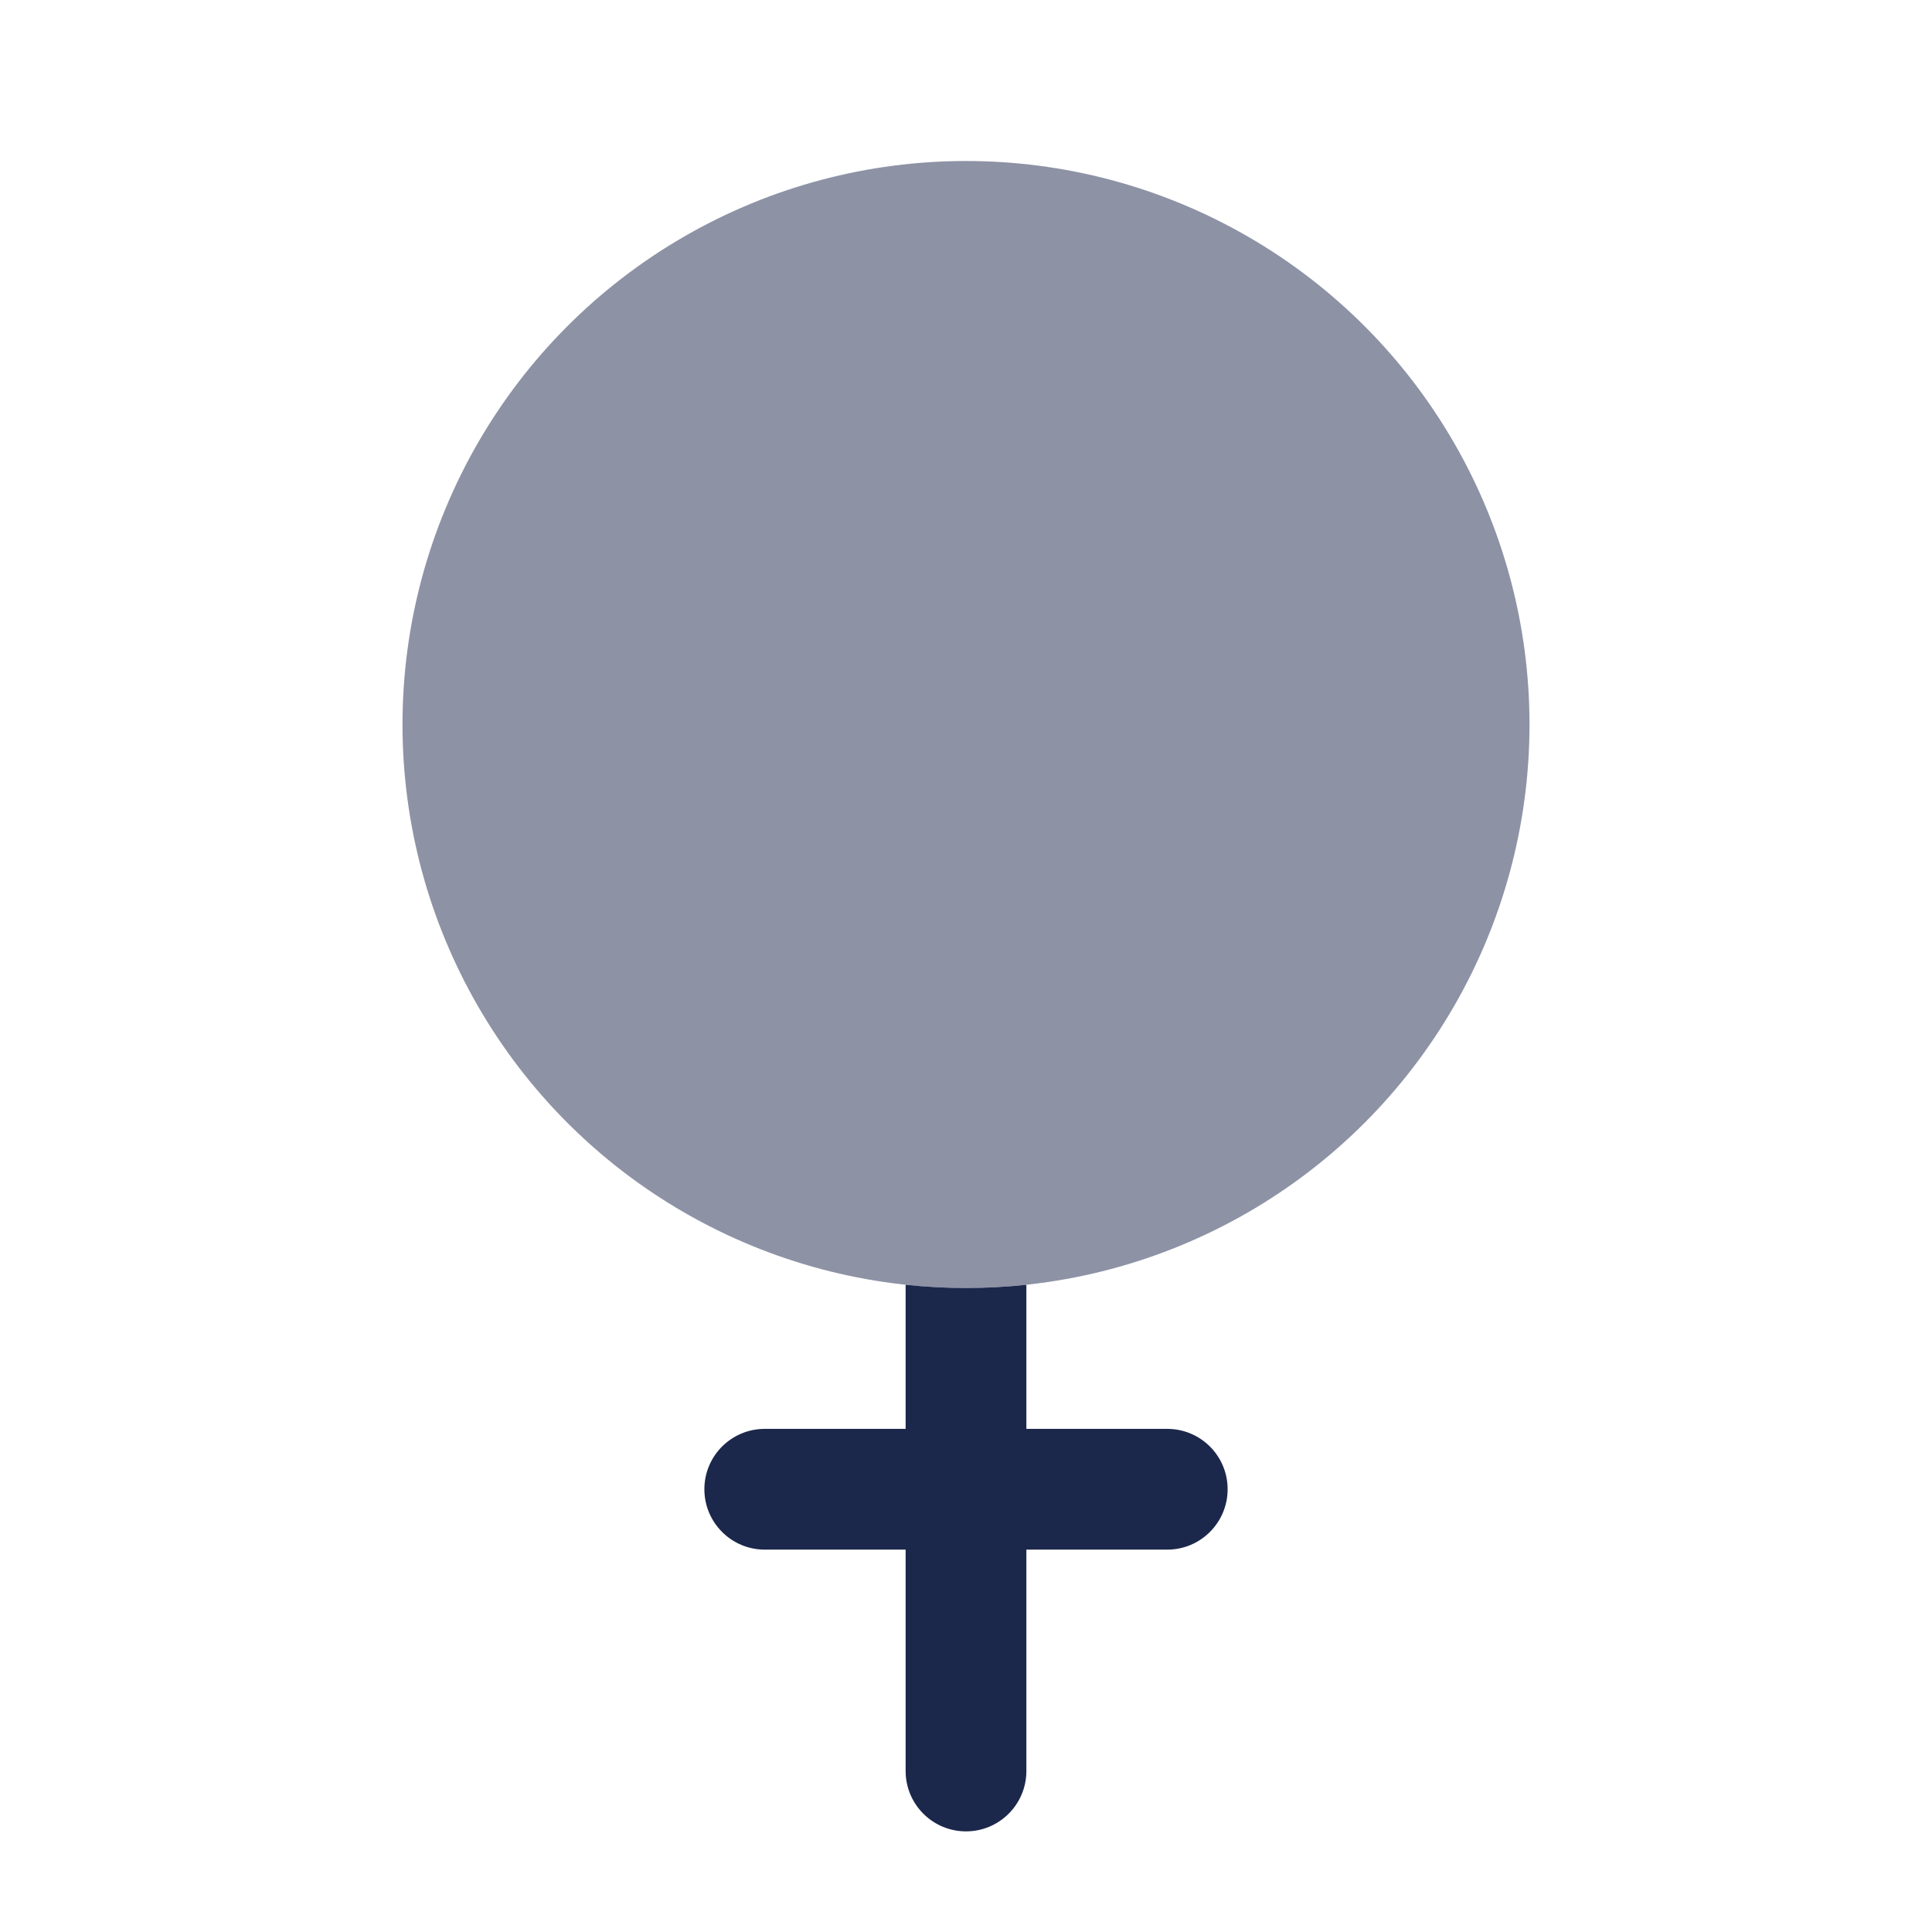
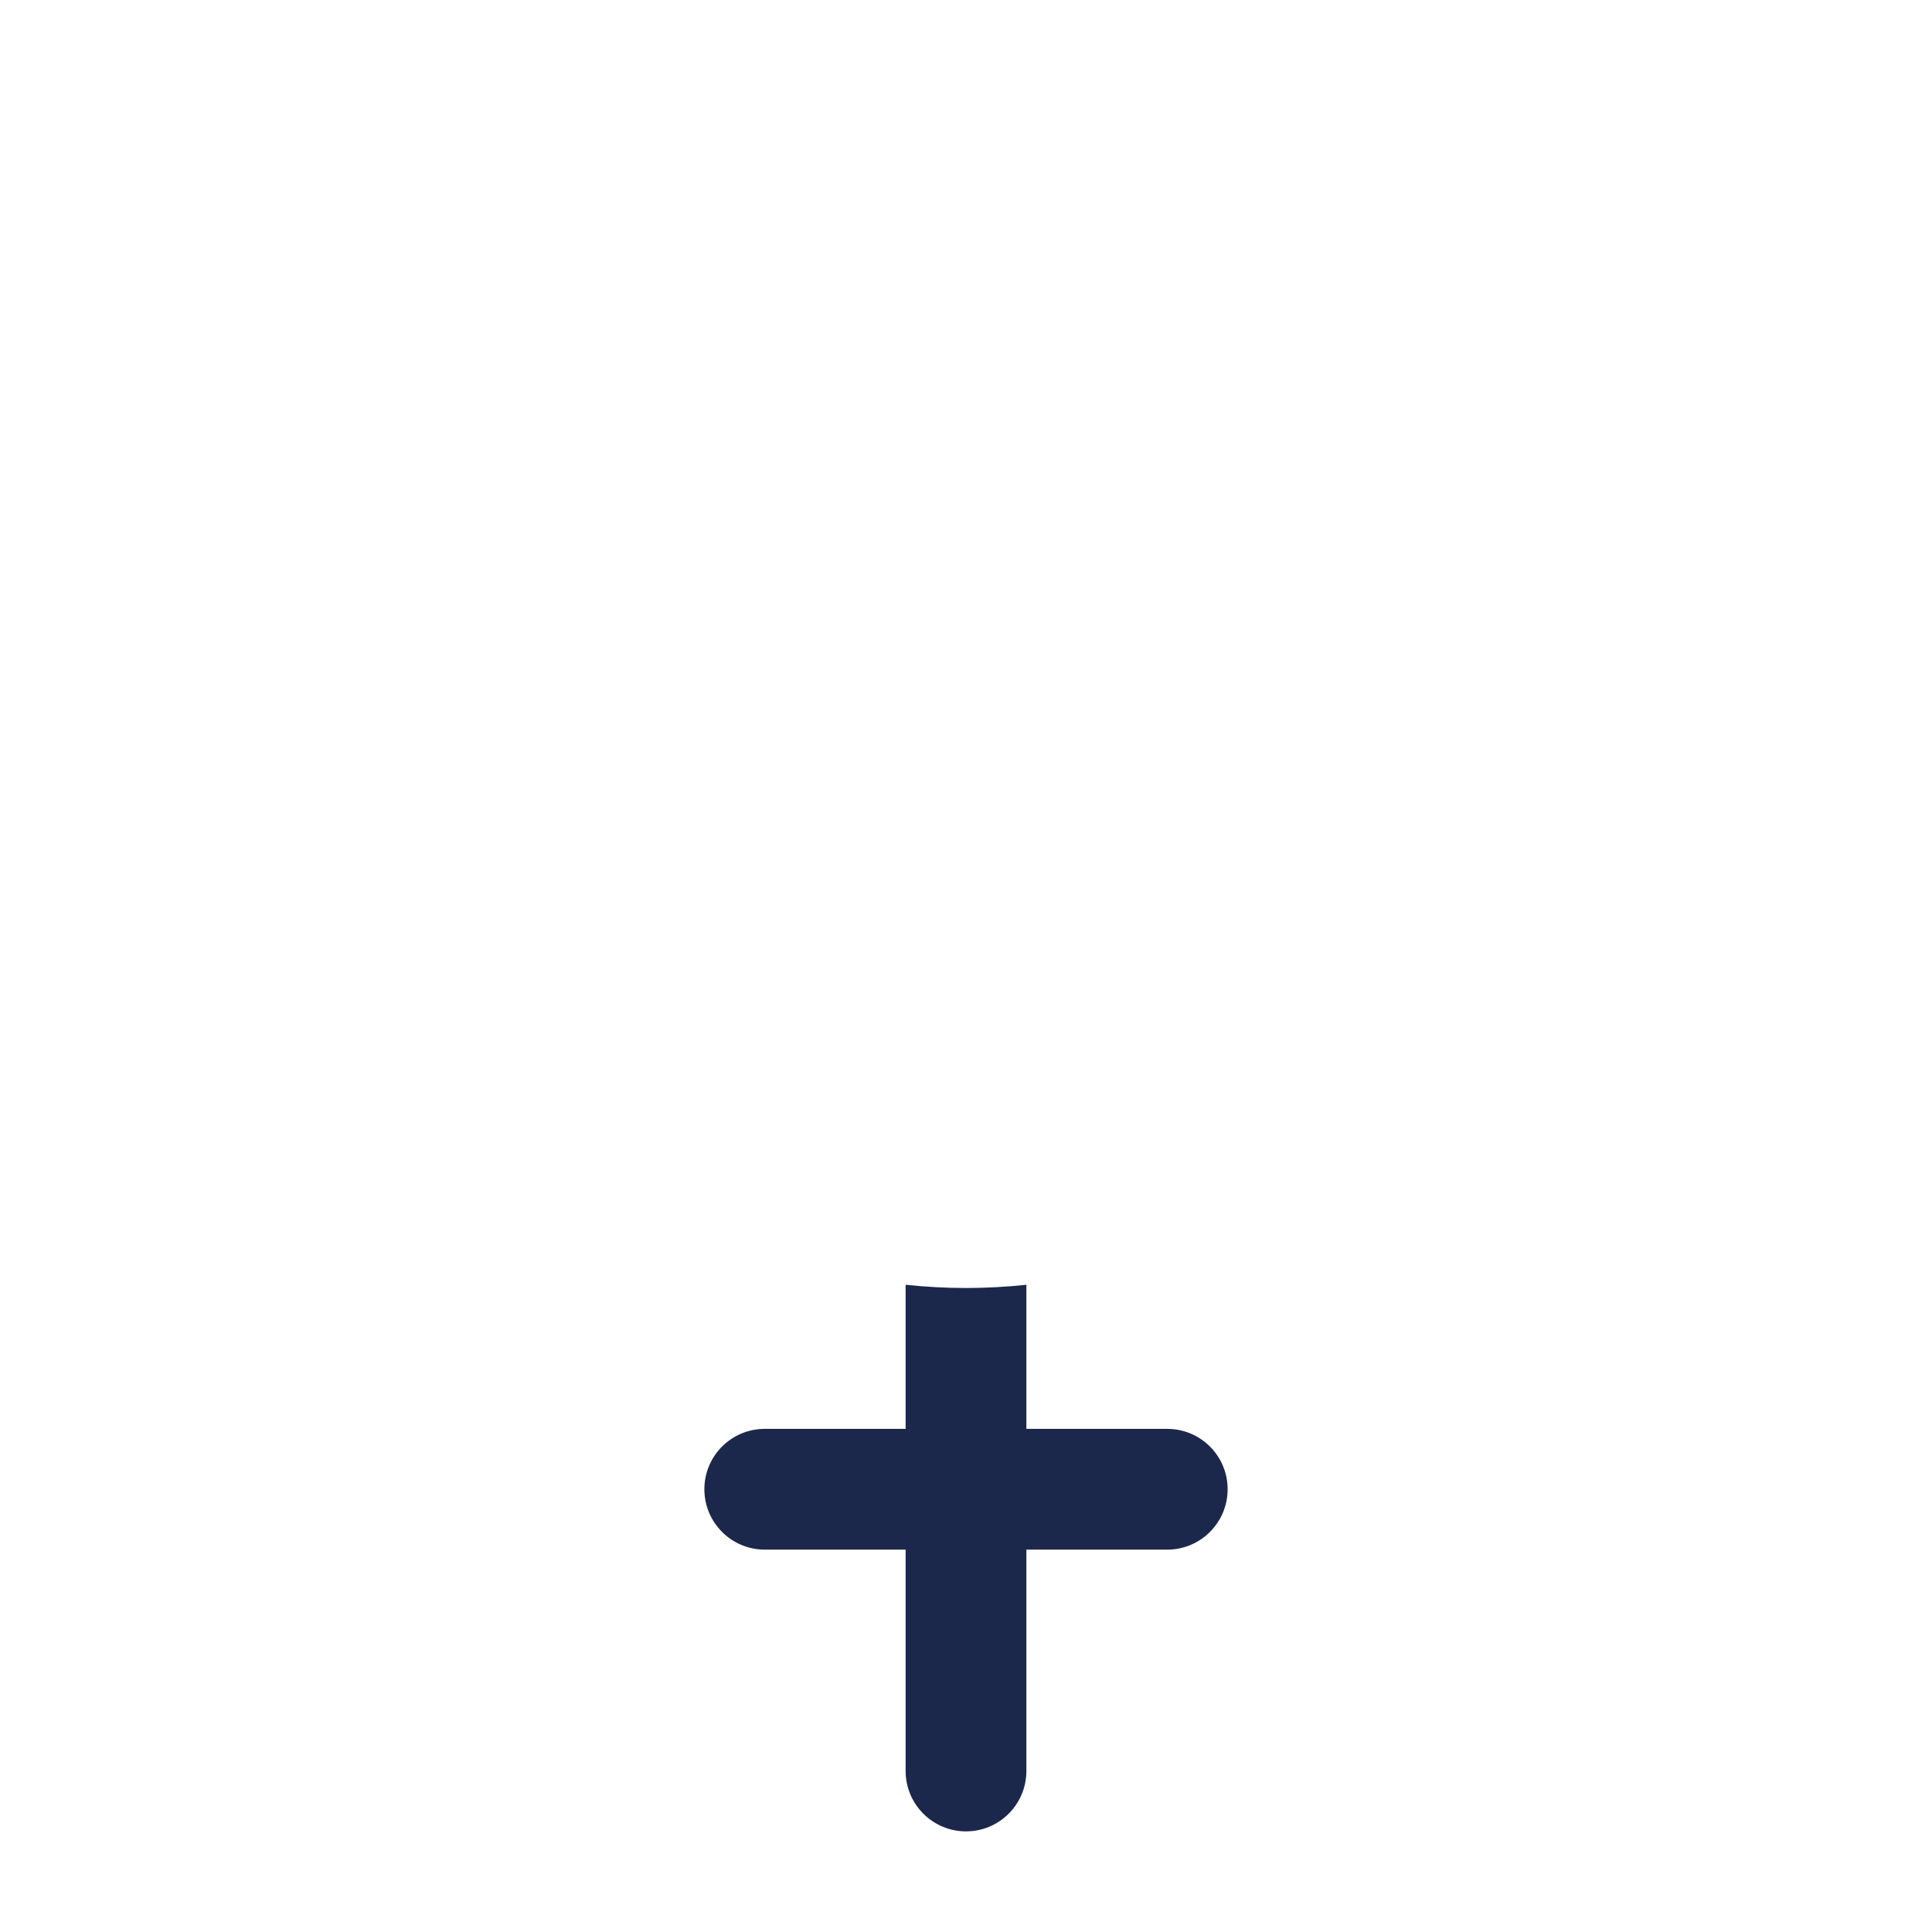
<svg xmlns="http://www.w3.org/2000/svg" width="800px" height="800px" viewBox="0 0 24 24" fill="none">
-   <circle opacity="0.5" cx="12" cy="9" r="7" fill="#1C274C" />
  <path d="M11.25 15.96V17.75H9.5C9.086 17.75 8.75 18.085 8.75 18.5C8.75 18.914 9.086 19.25 9.5 19.25H11.25V22C11.25 22.414 11.586 22.75 12 22.75C12.414 22.75 12.75 22.414 12.75 22V19.25H14.5C14.914 19.25 15.25 18.914 15.25 18.5C15.25 18.085 14.914 17.75 14.5 17.75L12.75 17.75V15.96C12.504 15.986 12.253 16 12 16C11.747 16 11.496 15.986 11.25 15.96Z" fill="#1C274C" />
</svg>